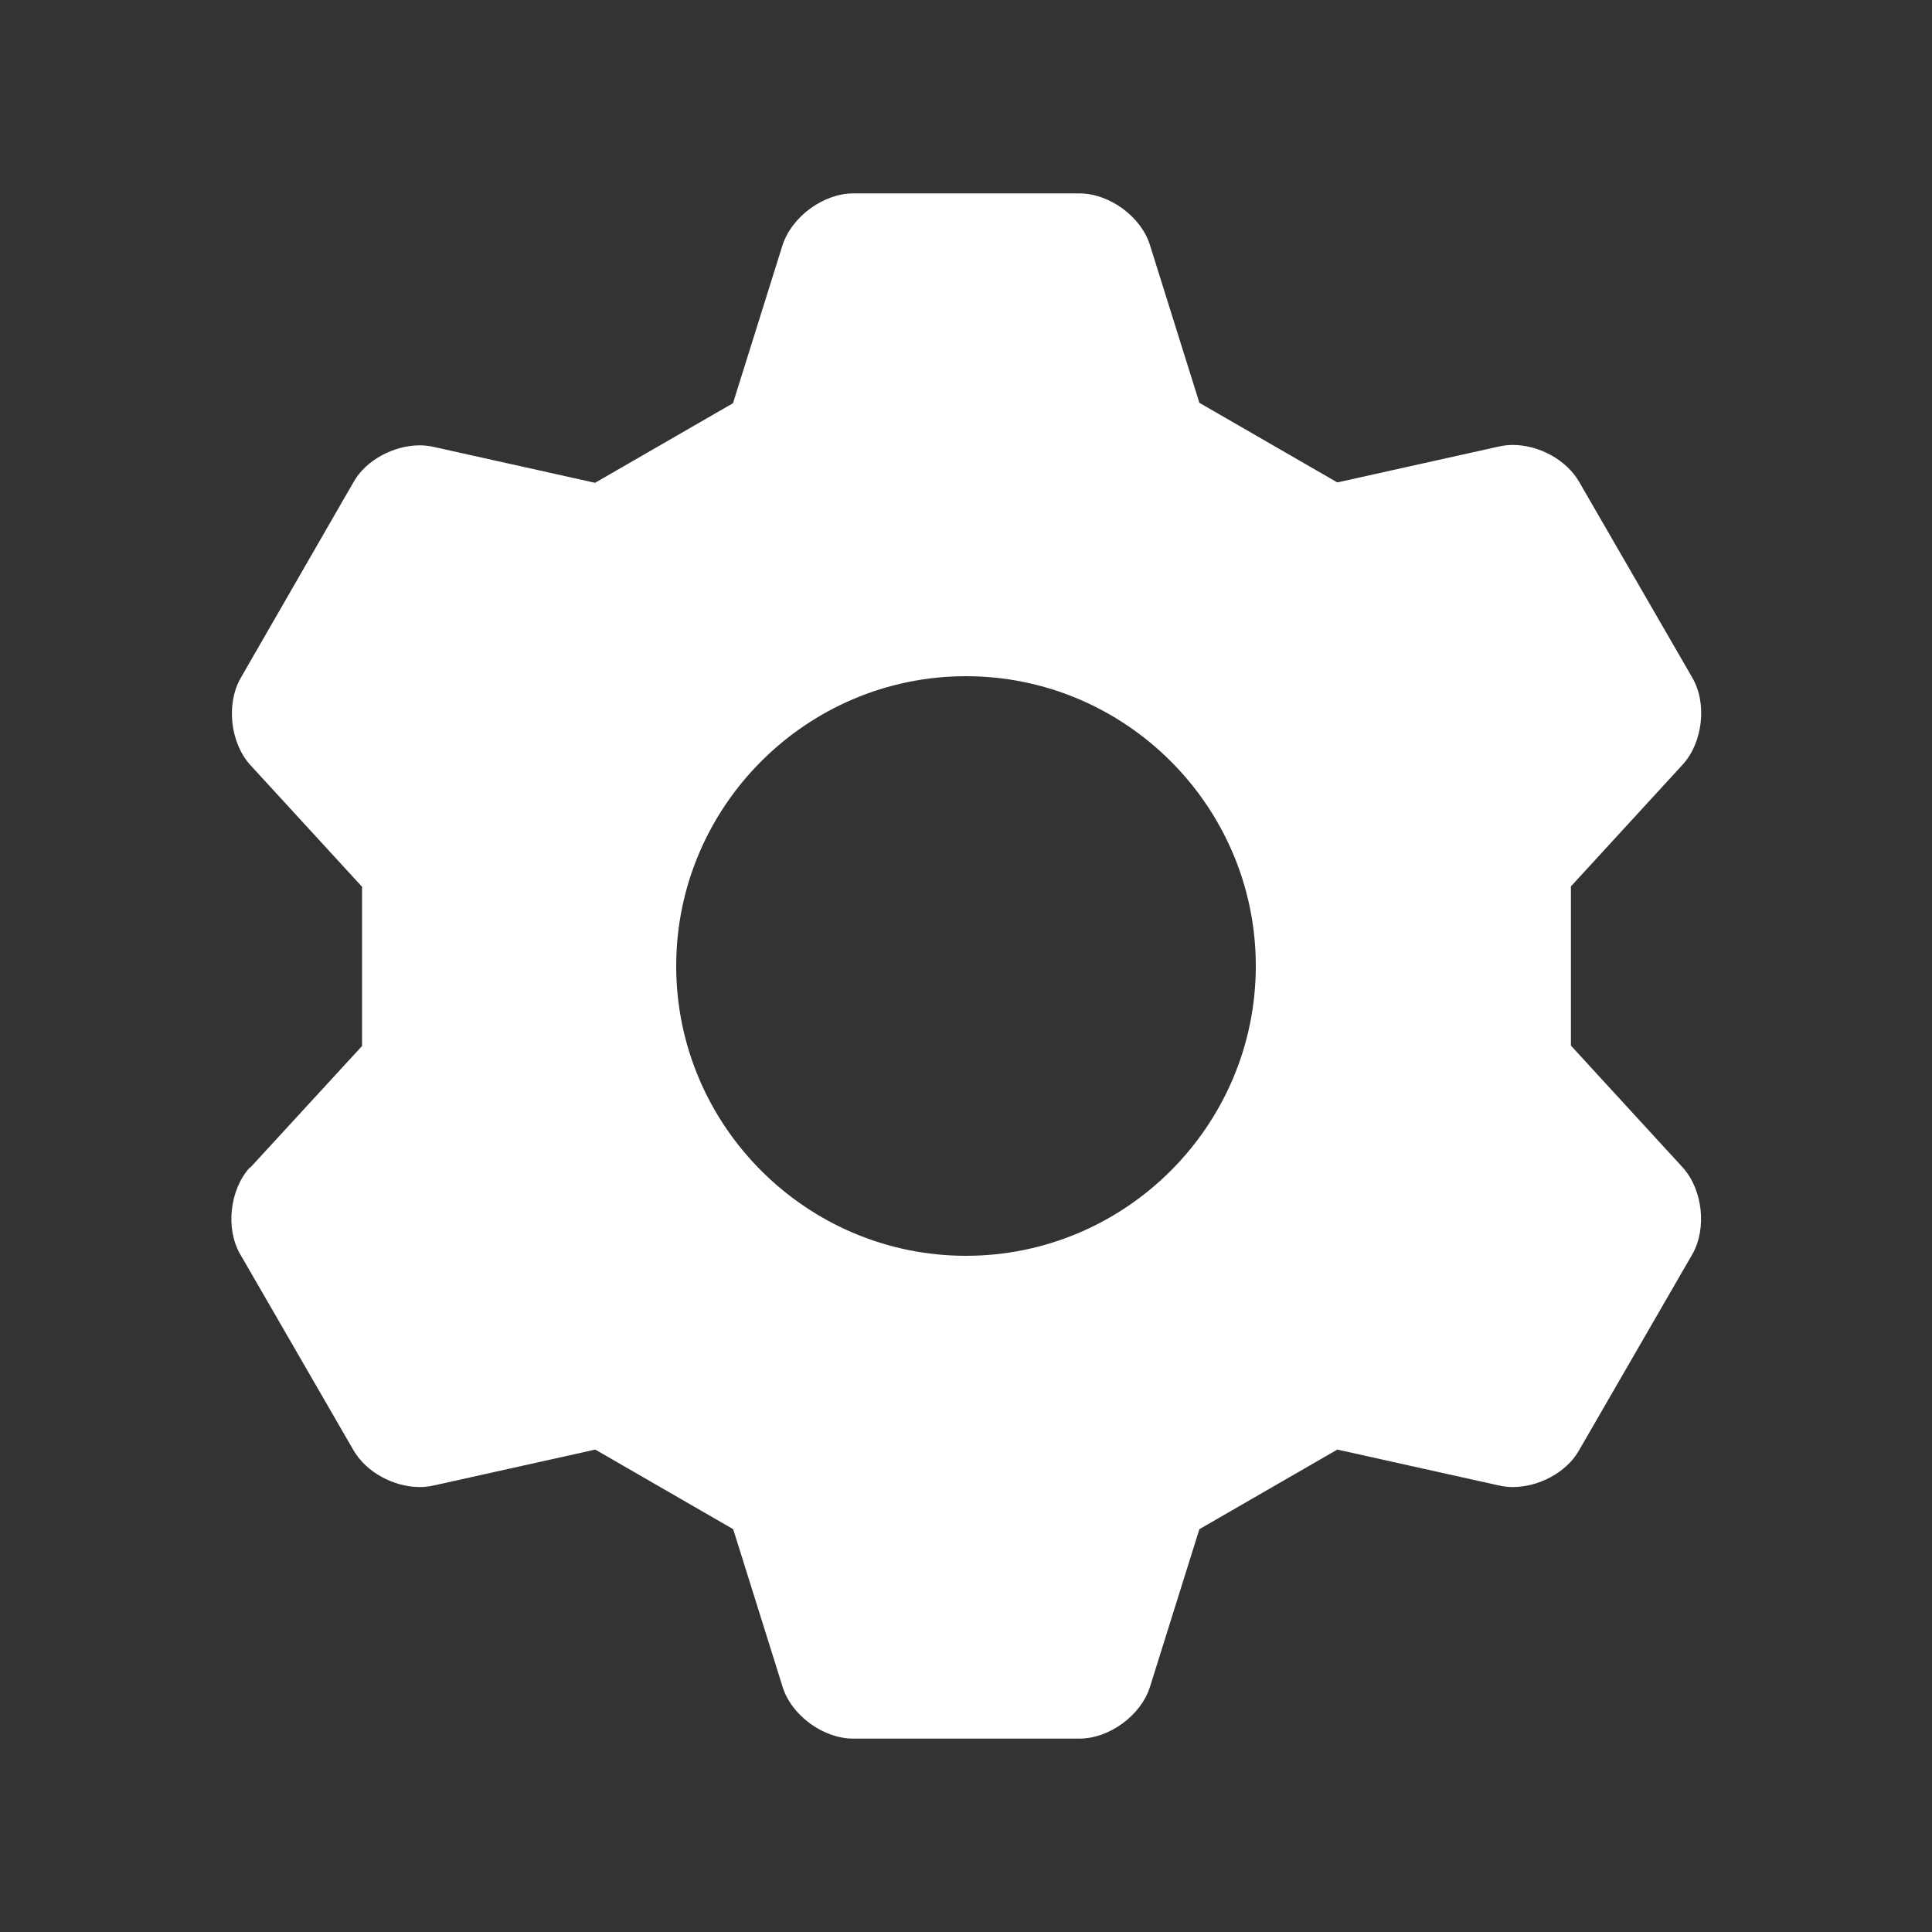
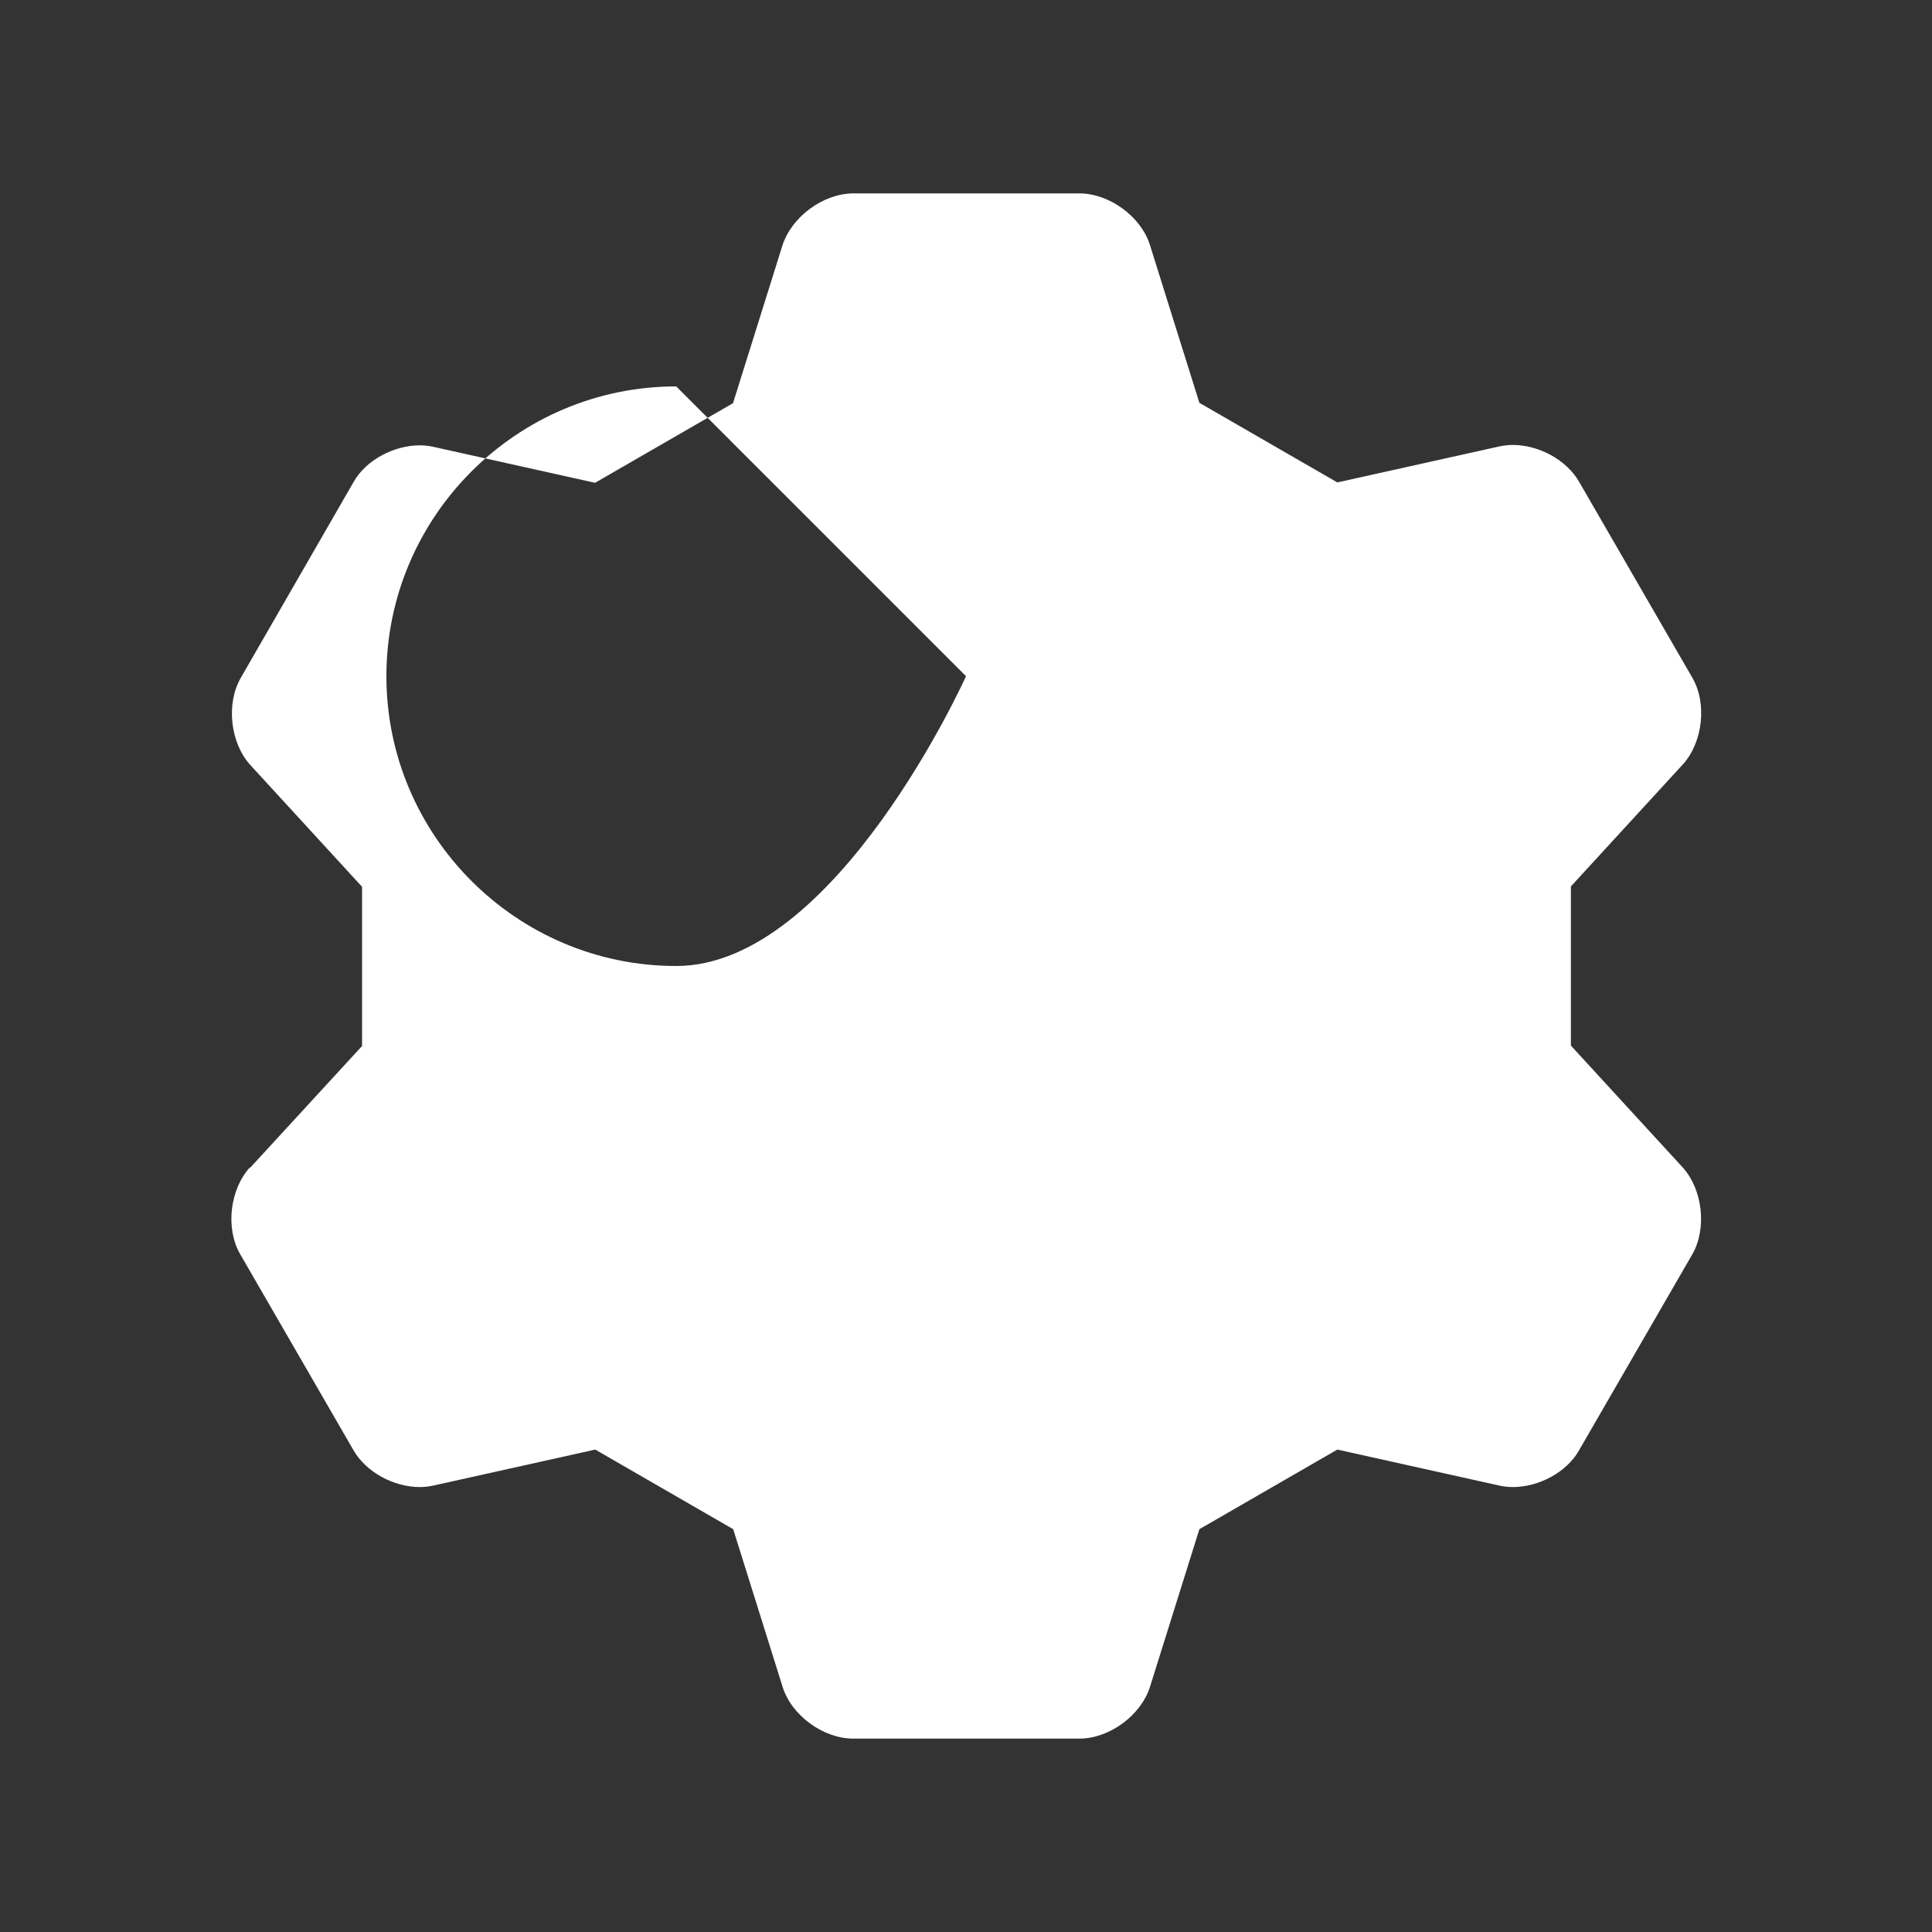
<svg xmlns="http://www.w3.org/2000/svg" viewBox="0 0 100 100">
  <rect x="0" y="0" width="100" height="100" fill="#333333" stroke="none" />
  <defs>
    <style>.cls-1{fill:none;}.cls-2{fill:#fff;}</style>
  </defs>
  <g id="bounding_box">
-     <rect class="cls-1" width="100" height="100" />
-   </g>
+     </g>
  <g id="shapes_white">
-     <path class="cls-2" d="M12.93,60.43c-1.04,1.14-1.27,3.17-.49,4.5l5.86,10.14c.66,1.14,2.09,1.9,3.43,1.9.24,0,.48-.03.71-.08l8.37-1.86,7.14,4.12,2.56,8.17c.46,1.47,2.1,2.67,3.65,2.67h11.71c1.55,0,3.18-1.2,3.65-2.67l2.56-8.17,7.14-4.12,8.37,1.86c.23.05.47.08.71.08,1.34,0,2.79-.76,3.43-1.9l5.86-10.14c.77-1.34.54-3.36-.49-4.5l-5.79-6.31v-8.24l5.79-6.31c1.04-1.14,1.27-3.17.49-4.5l-5.86-10.14c-.66-1.14-2.09-1.9-3.43-1.9-.24,0-.48.03-.71.08l-8.37,1.86-7.14-4.12-2.56-8.17c-.46-1.47-2.1-2.67-3.65-2.67h-11.72c-1.55.01-3.18,1.22-3.65,2.69l-2.56,8.17-7.14,4.12-8.36-1.86c-.23-.05-.47-.08-.71-.08-1.34,0-2.79.76-3.43,1.9l-5.84,10.14c-.77,1.34-.54,3.36.49,4.5l5.79,6.31v8.24l-5.79,6.3ZM50,35c8.26,0,15,6.74,15,15s-6.74,15-15,15-15-6.74-15-15,6.74-15,15-15Z" />
+     <path class="cls-2" d="M12.93,60.43c-1.04,1.14-1.27,3.17-.49,4.5l5.86,10.14c.66,1.14,2.09,1.9,3.43,1.9.24,0,.48-.03.71-.08l8.37-1.86,7.14,4.12,2.56,8.17c.46,1.47,2.1,2.67,3.65,2.67h11.71c1.55,0,3.18-1.2,3.65-2.67l2.56-8.17,7.14-4.12,8.37,1.86c.23.05.47.08.71.08,1.34,0,2.79-.76,3.43-1.9l5.86-10.14c.77-1.34.54-3.36-.49-4.5l-5.79-6.31v-8.24l5.79-6.31c1.04-1.14,1.27-3.17.49-4.5l-5.86-10.14c-.66-1.14-2.09-1.9-3.43-1.9-.24,0-.48.03-.71.08l-8.37,1.86-7.14-4.12-2.56-8.17c-.46-1.47-2.1-2.67-3.65-2.67h-11.72c-1.55.01-3.18,1.22-3.65,2.69l-2.56,8.17-7.14,4.12-8.36-1.86c-.23-.05-.47-.08-.71-.08-1.34,0-2.79.76-3.43,1.9l-5.84,10.14c-.77,1.34-.54,3.36.49,4.5l5.79,6.31v8.24l-5.79,6.3ZM50,35s-6.74,15-15,15-15-6.74-15-15,6.74-15,15-15Z" />
  </g>
</svg>